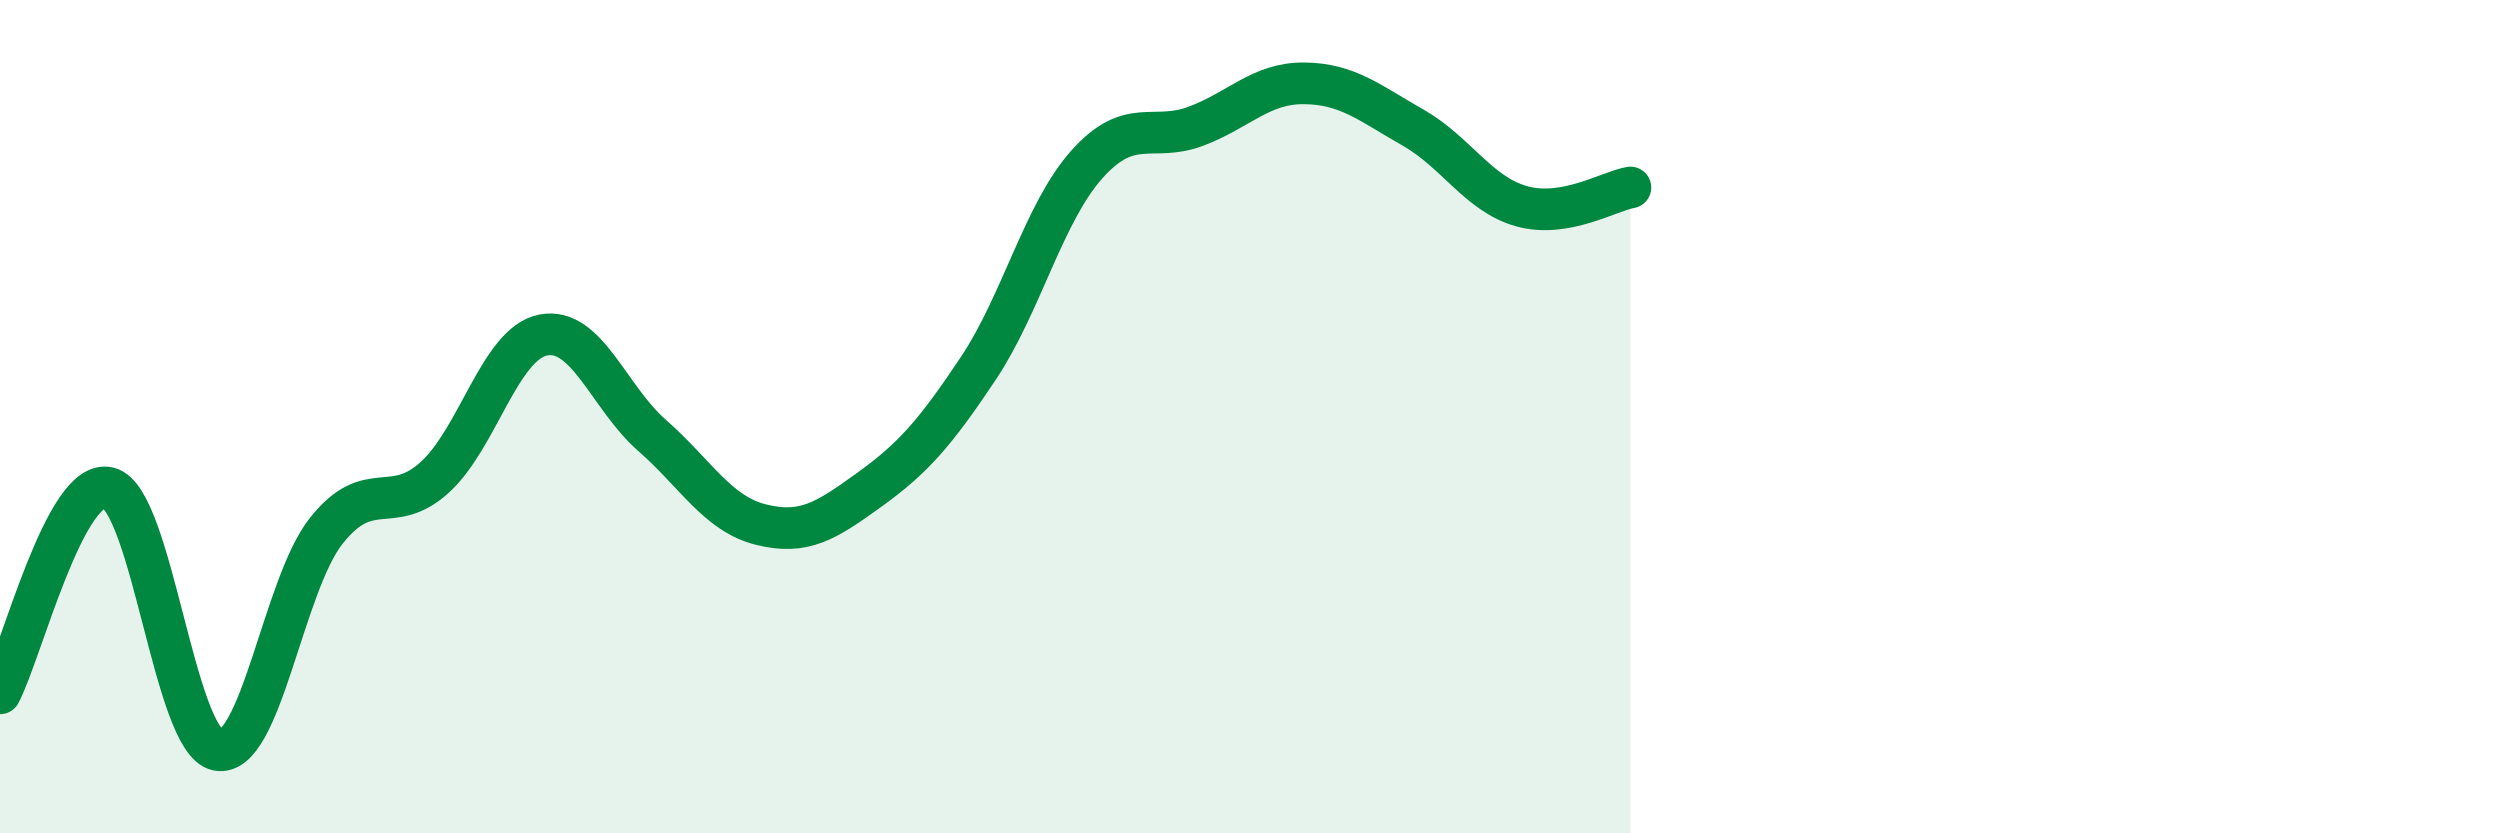
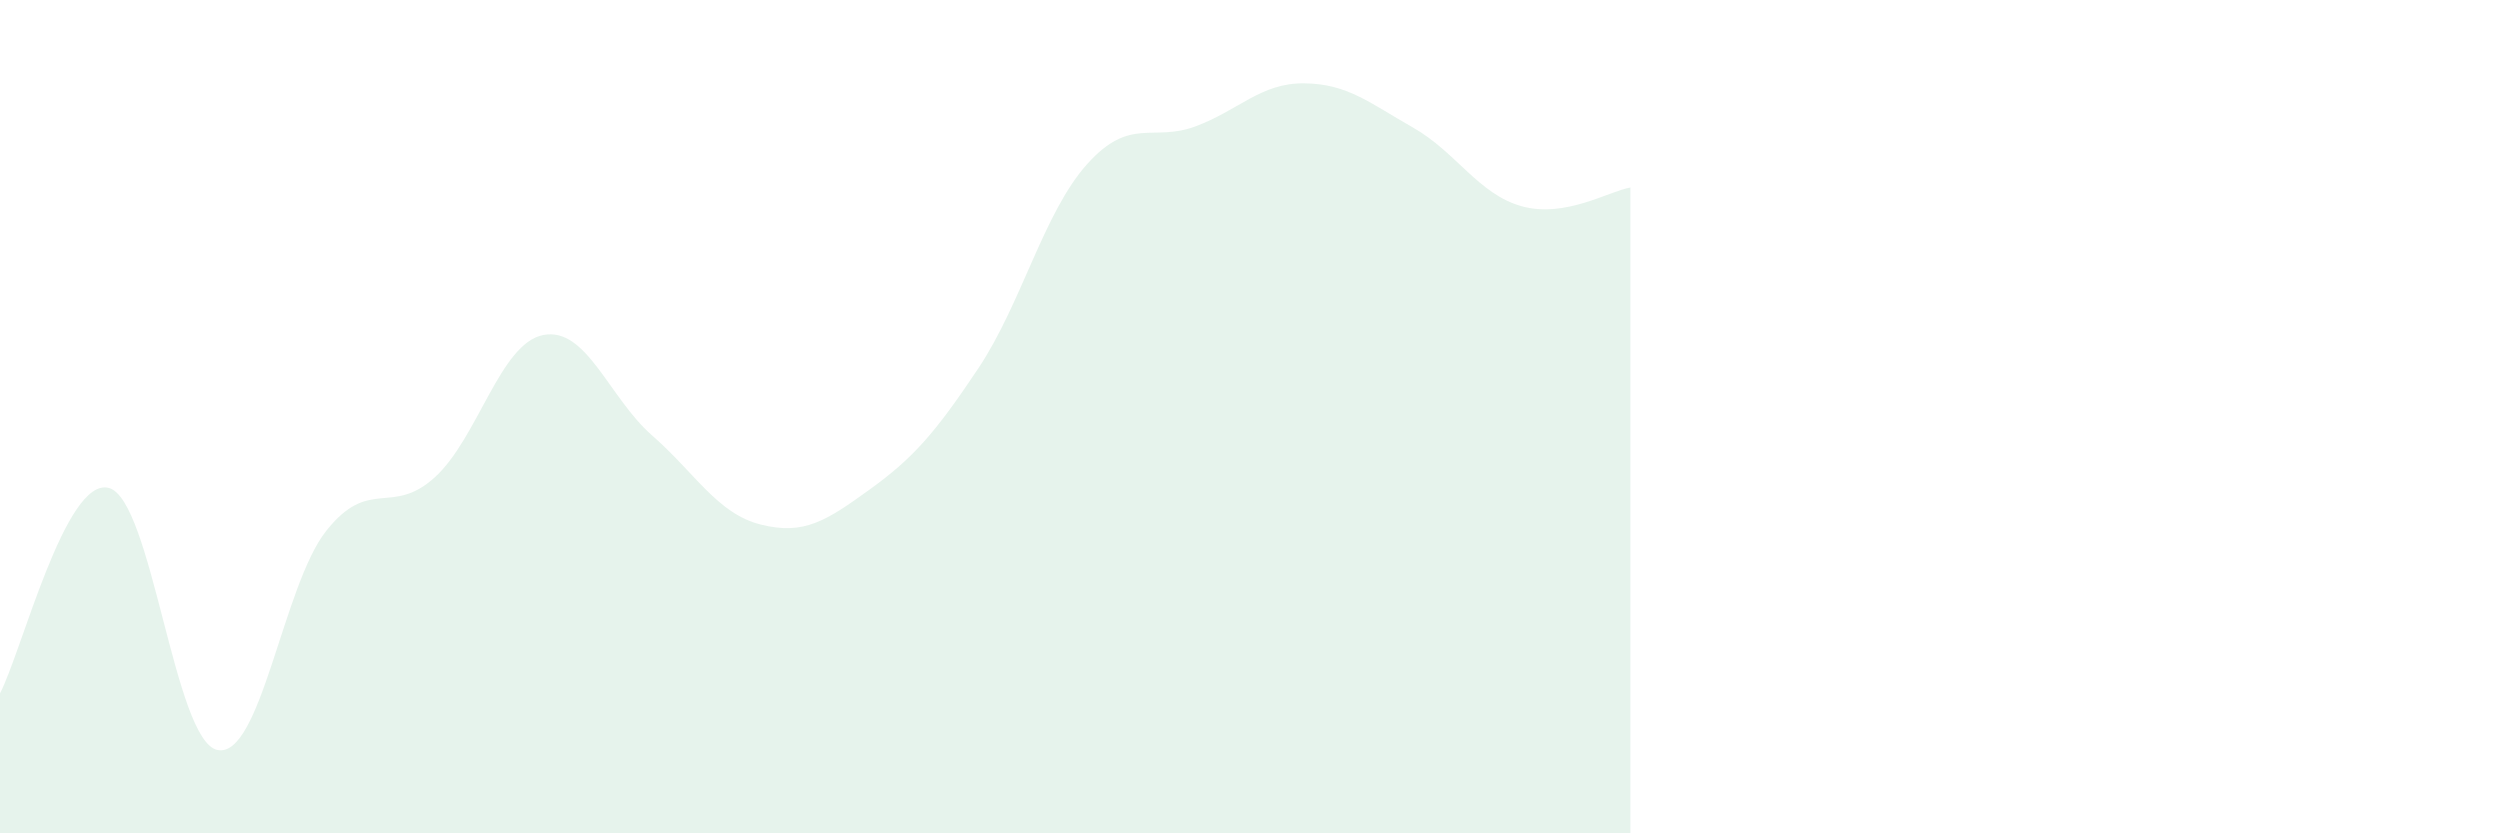
<svg xmlns="http://www.w3.org/2000/svg" width="60" height="20" viewBox="0 0 60 20">
  <path d="M 0,16.64 C 0.52,15.65 1.57,11.44 2.61,11.71 C 3.65,11.98 4.18,17.79 5.22,18 C 6.26,18.21 6.79,14.05 7.83,12.74 C 8.87,11.43 9.39,12.4 10.43,11.46 C 11.47,10.52 12,8.24 13.04,8.04 C 14.08,7.84 14.61,9.54 15.65,10.45 C 16.69,11.36 17.22,12.33 18.26,12.59 C 19.3,12.85 19.83,12.5 20.87,11.75 C 21.91,11 22.44,10.4 23.48,8.84 C 24.52,7.28 25.05,5.1 26.09,3.94 C 27.13,2.78 27.66,3.42 28.7,3.03 C 29.74,2.64 30.26,1.99 31.3,2 C 32.34,2.01 32.87,2.47 33.91,3.06 C 34.95,3.65 35.48,4.66 36.52,4.95 C 37.56,5.24 38.61,4.59 39.13,4.5L39.13 20L0 20Z" fill="#008740" opacity="0.1" stroke-linecap="round" stroke-linejoin="round" />
-   <path d="M 0,16.64 C 0.52,15.65 1.57,11.44 2.61,11.71 C 3.65,11.98 4.18,17.79 5.22,18 C 6.26,18.21 6.79,14.05 7.83,12.74 C 8.87,11.43 9.39,12.4 10.43,11.46 C 11.47,10.52 12,8.24 13.04,8.04 C 14.08,7.84 14.61,9.54 15.65,10.45 C 16.69,11.36 17.22,12.33 18.26,12.59 C 19.3,12.85 19.83,12.5 20.87,11.75 C 21.91,11 22.44,10.4 23.48,8.84 C 24.52,7.28 25.05,5.1 26.09,3.94 C 27.13,2.78 27.66,3.42 28.7,3.03 C 29.74,2.64 30.26,1.99 31.3,2 C 32.34,2.01 32.87,2.47 33.91,3.06 C 34.95,3.65 35.48,4.66 36.52,4.95 C 37.56,5.24 38.61,4.59 39.13,4.5" stroke="#008740" stroke-width="1" fill="none" stroke-linecap="round" stroke-linejoin="round" />
</svg>